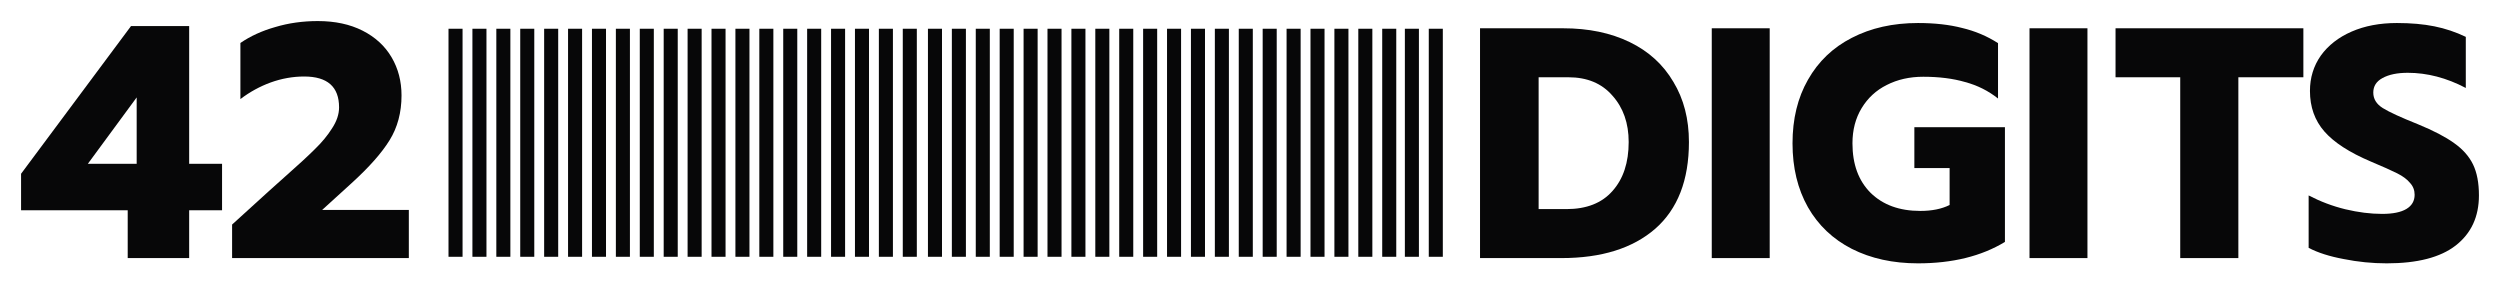
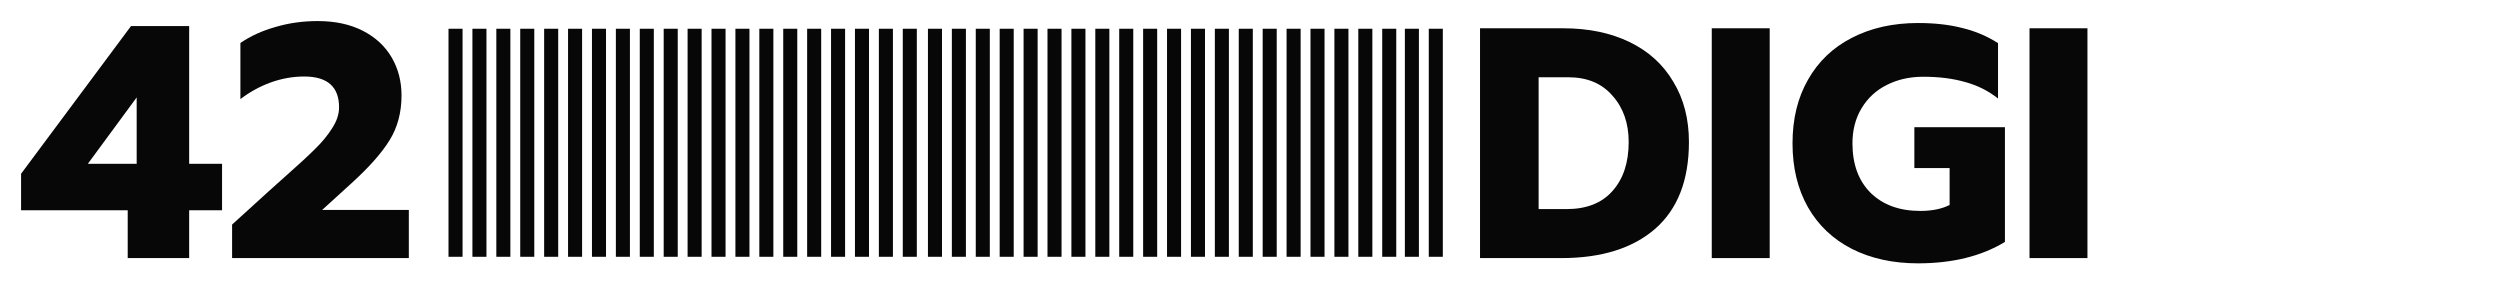
<svg xmlns="http://www.w3.org/2000/svg" width="1424" height="162" viewBox="0 0 1424 162" fill="none">
  <path d="M132.203 127.905L153.207 108.808L162.29 100.678C169.733 94.123 175.41 88.892 179.32 84.984C183.357 81.077 186.637 77.106 189.16 73.073C191.809 69.039 193.134 65.068 193.134 61.16C193.134 49.438 186.511 43.576 173.265 43.576C166.831 43.576 160.461 44.711 154.153 46.98C147.972 49.248 142.232 52.4 136.934 56.434V24.479C142.611 20.572 149.233 17.546 156.802 15.403C164.372 13.134 172.445 12 181.023 12C190.863 12 199.378 13.828 206.569 17.483C213.759 21.139 219.247 26.181 223.032 32.61C226.816 39.038 228.708 46.286 228.708 54.354C228.708 64.06 226.438 72.568 221.896 79.879C217.481 87.064 210.29 95.195 200.324 104.271L183.483 119.586H232.871V147.002H132.203V127.905Z" fill="#070708" />
  <path d="M72.742 119.775H12V98.976L74.634 14.836H107.748V93.304H126.482V119.775H107.748V147.002H72.742V119.775ZM77.851 93.304V55.488L50.034 93.304H77.851Z" fill="#070708" />
  <path fill-rule="evenodd" clip-rule="evenodd" d="M269.089 16.372H277.089V146.266H269.089V16.372ZM290.708 16.372H282.708V146.266H290.708V16.372ZM296.326 16.372H304.326V146.266H296.326V16.372ZM317.945 16.372H309.945V146.266H317.945V16.372ZM323.563 16.372H331.563V146.266H323.563V16.372ZM345.182 16.372H337.182V146.266H345.182V16.372ZM350.8 16.372H358.8V146.266H350.8V16.372ZM372.419 16.372H364.419V146.266H372.419V16.372ZM378.037 16.372H386.037V146.266H378.037V16.372ZM399.656 16.372H391.656V146.266H399.656V16.372ZM405.274 16.372H413.274V146.266H405.274V16.372ZM426.893 16.372H418.893V146.266H426.893V16.372ZM432.511 16.372H440.511V146.266H432.511V16.372ZM454.13 16.372H446.13V146.266H454.13V16.372ZM459.749 16.372H467.749V146.266H459.749V16.372ZM481.367 16.372H473.367V146.266H481.367V16.372ZM486.985 16.372H494.985V146.266H486.985V16.372ZM508.604 16.372H500.604V146.266H508.604V16.372ZM514.223 16.372H522.223V146.266H514.223V16.372ZM536.558 16.372H528.558V146.266H536.558V16.372ZM542.177 16.372H550.177V146.266H542.177V16.372ZM563.795 16.372H555.795V146.266H563.795V16.372ZM569.413 16.372H577.413V146.266H569.413V16.372ZM591.032 16.372H583.032V146.266H591.032V16.372ZM596.65 16.372H604.65V146.266H596.65V16.372ZM618.269 16.372H610.269V146.266H618.269V16.372ZM623.888 16.372H631.888V146.266H623.888V16.372ZM645.506 16.372H637.506V146.266H645.506V16.372ZM651.125 16.372H659.125V146.266H651.125V16.372ZM672.743 16.372H664.743V146.266H672.743V16.372ZM678.362 16.372H686.362V146.266H678.362V16.372ZM699.98 16.372H691.98V146.266H699.98V16.372ZM705.599 16.372H713.599V146.266H705.599V16.372ZM727.217 16.372H719.217V146.266H727.217V16.372ZM732.836 16.372H740.836V146.266H732.836V16.372ZM754.454 16.372H746.454V146.266H754.454V16.372ZM760.073 16.372H768.073V146.266H760.073V16.372ZM781.691 16.372H773.691V146.266H781.691V16.372ZM787.31 16.372H795.31V146.266H787.31V16.372ZM808.212 16.372H800.212V146.266H808.212V16.372ZM821.83 16.372H813.83V146.266H821.83V16.372ZM263.471 16.372H255.471V146.266H263.471V16.372Z" fill="#070708" />
-   <path d="M1359.48 150C1351.26 150 1343.1 149.186 1335 147.559C1326.9 146.057 1320.24 143.929 1315 141.175V111.318C1321.73 114.824 1328.71 117.452 1335.94 119.205C1343.29 120.958 1350.26 121.834 1356.87 121.834C1362.97 121.834 1367.58 120.895 1370.7 119.017C1373.81 117.139 1375.37 114.448 1375.37 110.943C1375.37 108.314 1374.5 106.061 1372.75 104.183C1371.13 102.18 1368.7 100.365 1365.46 98.737C1362.22 97.11 1357.18 94.857 1350.33 91.978C1338.24 86.845 1329.46 81.149 1323.97 74.89C1318.49 68.631 1315.75 60.932 1315.75 51.794C1315.75 44.283 1317.81 37.585 1321.92 31.702C1326.16 25.818 1332.01 21.249 1339.49 17.994C1346.96 14.739 1355.56 13.112 1365.28 13.112C1373.25 13.112 1380.35 13.738 1386.58 14.99C1392.81 16.241 1398.79 18.244 1404.52 20.998V50.104C1393.56 44.345 1382.53 41.466 1371.44 41.466C1365.46 41.466 1360.67 42.467 1357.05 44.47C1353.57 46.348 1351.82 49.102 1351.82 52.733C1351.82 56.363 1353.63 59.305 1357.24 61.558C1360.85 63.811 1367.52 66.878 1377.24 70.759C1386.08 74.389 1392.94 77.957 1397.8 81.462C1402.78 84.967 1406.39 89.036 1408.64 93.668C1410.88 98.299 1412 104.183 1412 111.318C1412 123.461 1407.58 132.975 1398.73 139.86C1390.01 146.62 1376.93 150 1359.48 150Z" fill="#070708" />
-   <path d="M1241.86 44.011H1205.01V16.109H1312V44.011H1274.97V147.003H1241.86V44.011Z" fill="#070708" />
  <path d="M1156.01 16.109H1189.01V147.003H1156.01V16.109Z" fill="#070708" />
  <path d="M1092.49 150C1078.23 150 1065.66 147.246 1054.78 141.738C1044.03 136.23 1035.71 128.343 1029.83 118.078C1023.95 107.688 1021.02 95.545 1021.02 81.65C1021.02 67.754 1023.95 55.674 1029.83 45.409C1035.71 35.019 1044.03 27.07 1054.78 21.562C1065.66 15.928 1078.23 13.112 1092.49 13.112C1101.99 13.112 1110.37 14.051 1117.62 15.928C1125 17.681 1131.82 20.56 1138.07 24.566V56.112C1132.57 51.731 1126.32 48.601 1119.31 46.724C1112.43 44.721 1104.49 43.719 1095.49 43.719C1087.74 43.719 1080.79 45.284 1074.67 48.414C1068.66 51.418 1063.91 55.799 1060.41 61.558C1056.91 67.316 1055.16 74.014 1055.16 81.65C1055.16 93.542 1058.6 102.931 1065.47 109.816C1072.48 116.701 1081.92 120.144 1093.8 120.144C1100.43 120.144 1105.99 119.017 1110.5 116.764V95.733H1090.42V72.449H1142.01V137.795C1128.63 145.932 1112.12 150 1092.49 150Z" fill="#070708" />
  <path d="M975.017 16.109H1008.02V147.003H975.017V16.109Z" fill="#070708" />
  <path d="M843.021 16.109H890.356C904.814 16.109 917.449 18.731 928.261 23.974C939.073 29.217 947.37 36.77 953.154 46.632C959.062 56.37 962.017 67.793 962.017 80.901C962.017 102.623 955.605 119.101 942.782 130.337C929.958 141.447 912.168 147.003 889.413 147.003H843.021V16.109ZM892.241 119.101C903.682 119.101 912.42 115.668 918.454 108.802C924.615 101.936 927.695 92.635 927.695 80.901C927.695 70.165 924.615 61.363 918.454 54.497C912.42 47.506 904.059 44.011 893.373 44.011H876.401V119.101H892.241Z" fill="#070708" />
</svg>